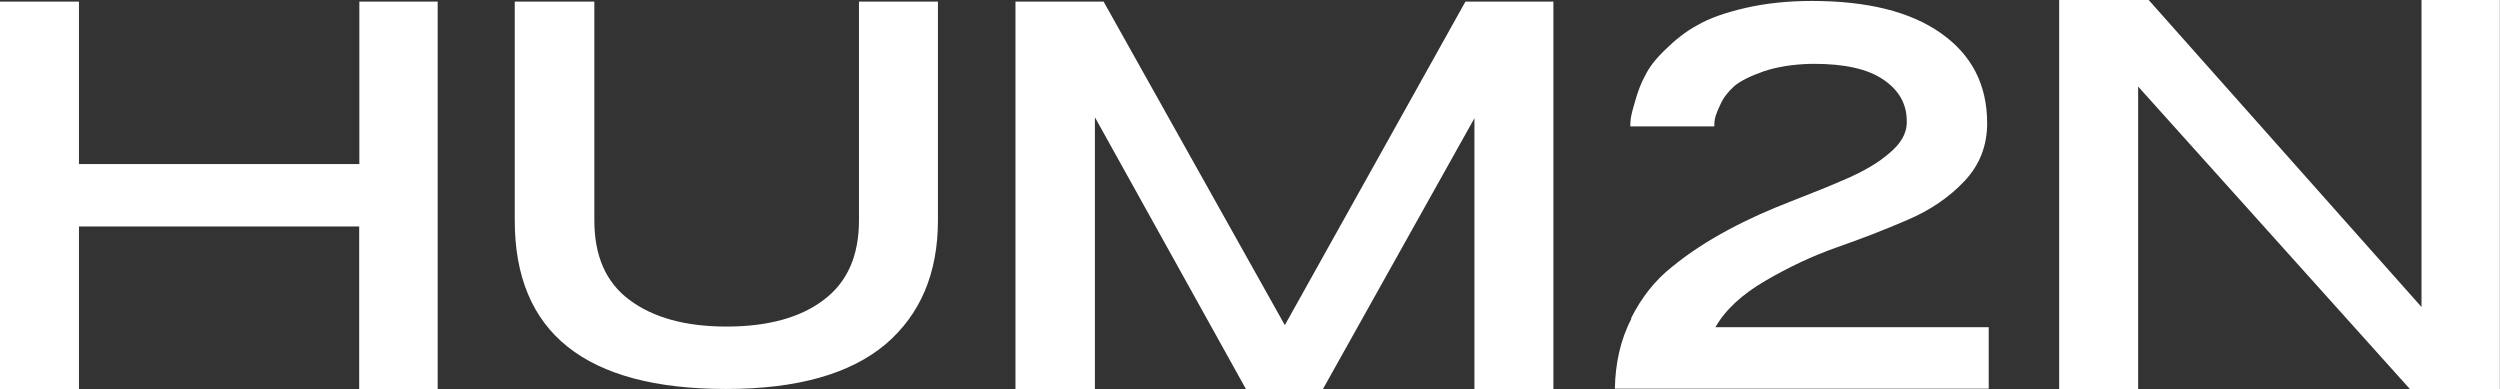
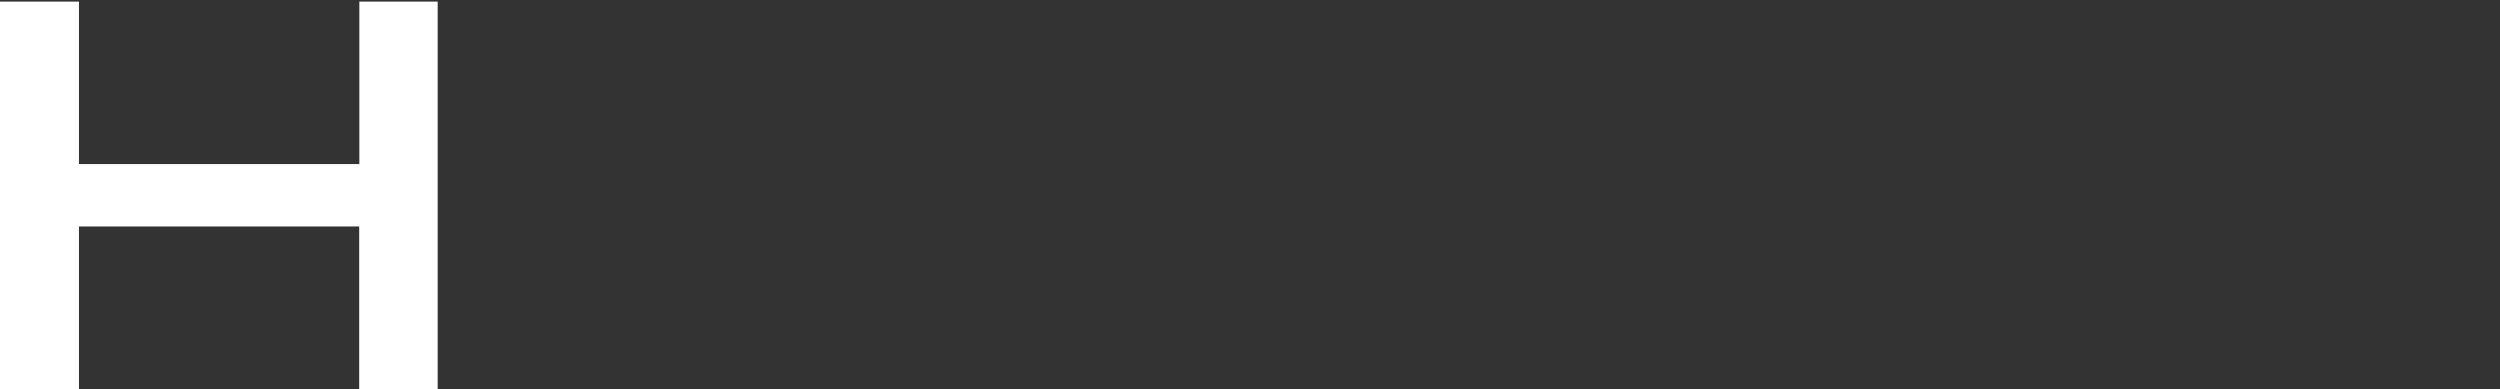
<svg xmlns="http://www.w3.org/2000/svg" id="Layer_2" data-name="Layer 2" viewBox="0 0 158.62 24.68">
  <rect x="0" y="0" width="158.62" height="24.68" fill="#333333" stroke="none" />
  <defs>
    <style>
      .cls-1 {
        fill: #fff;
      }
    </style>
  </defs>
  <g id="Layer_1-2" data-name="Layer 1">
    <path class="cls-1" d="M22.8.1v10.31H5.01V.1H0v24.58h5.01v-10.31h17.78v10.31h4.98V.1h-4.98Z" />
-     <path class="cls-1" d="M37.71.1v13.89c0,2.24.73,3.93,2.23,5.04,1.5,1.12,3.54,1.69,6.16,1.69s4.69-.57,6.16-1.69c1.5-1.12,2.24-2.81,2.24-5.04V.1h5.01v13.89c0,3.35-1.12,5.97-3.32,7.85-2.24,1.88-5.59,2.84-10.12,2.84-8.94,0-13.41-3.58-13.41-10.7V.1h5.04Z" />
-     <path class="cls-1" d="M92.98.1l-11.46,20.53L70.02.1h-5.59v24.58h5.04V7.44l9.58,17.24h4.89l9.61-17.18v17.18h5.01V.1h-5.59Z" />
-     <path class="cls-1" d="M103.48,20.21c.67-1.34,1.53-2.43,2.62-3.29,1.05-.86,2.24-1.63,3.54-2.33s2.62-1.28,3.93-1.79c1.31-.51,2.52-.99,3.61-1.47,1.09-.48,1.98-.99,2.68-1.6.7-.57,1.09-1.21,1.12-1.88v-.16c0-1.12-.51-1.98-1.5-2.65-.99-.67-2.46-.99-4.37-.99h-.19c-1.18.03-2.17.19-3.03.48-.83.29-1.47.61-1.85.93-.38.35-.7.73-.89,1.18-.22.45-.32.77-.35.93-.03.16-.03.32-.03.45h-5.33c0-.13,0-.29.03-.51s.13-.61.29-1.15c.16-.54.35-1.09.64-1.6.25-.51.67-1.05,1.28-1.63.58-.57,1.25-1.12,2.01-1.53.77-.45,1.79-.8,3.03-1.09,1.24-.29,2.68-.45,4.21-.45,3.54,0,6.26.67,8.21,2.04,1.95,1.37,2.94,3.26,2.94,5.72,0,1.44-.48,2.65-1.44,3.67-.96,1.02-2.17,1.85-3.61,2.46-1.47.64-2.97,1.21-4.53,1.76-1.53.54-3.03,1.25-4.5,2.11-1.47.86-2.52,1.82-3.16,2.94h17.34v3.9h-23.72c.03-1.6.35-3.1,1.05-4.44Z" />
-     <path class="cls-1" d="M153.64,0v19.48L136.33,0h-5.68v24.68h5.01V5.49l17.24,19.19h5.71V0h-4.98Z" />
  </g>
</svg>